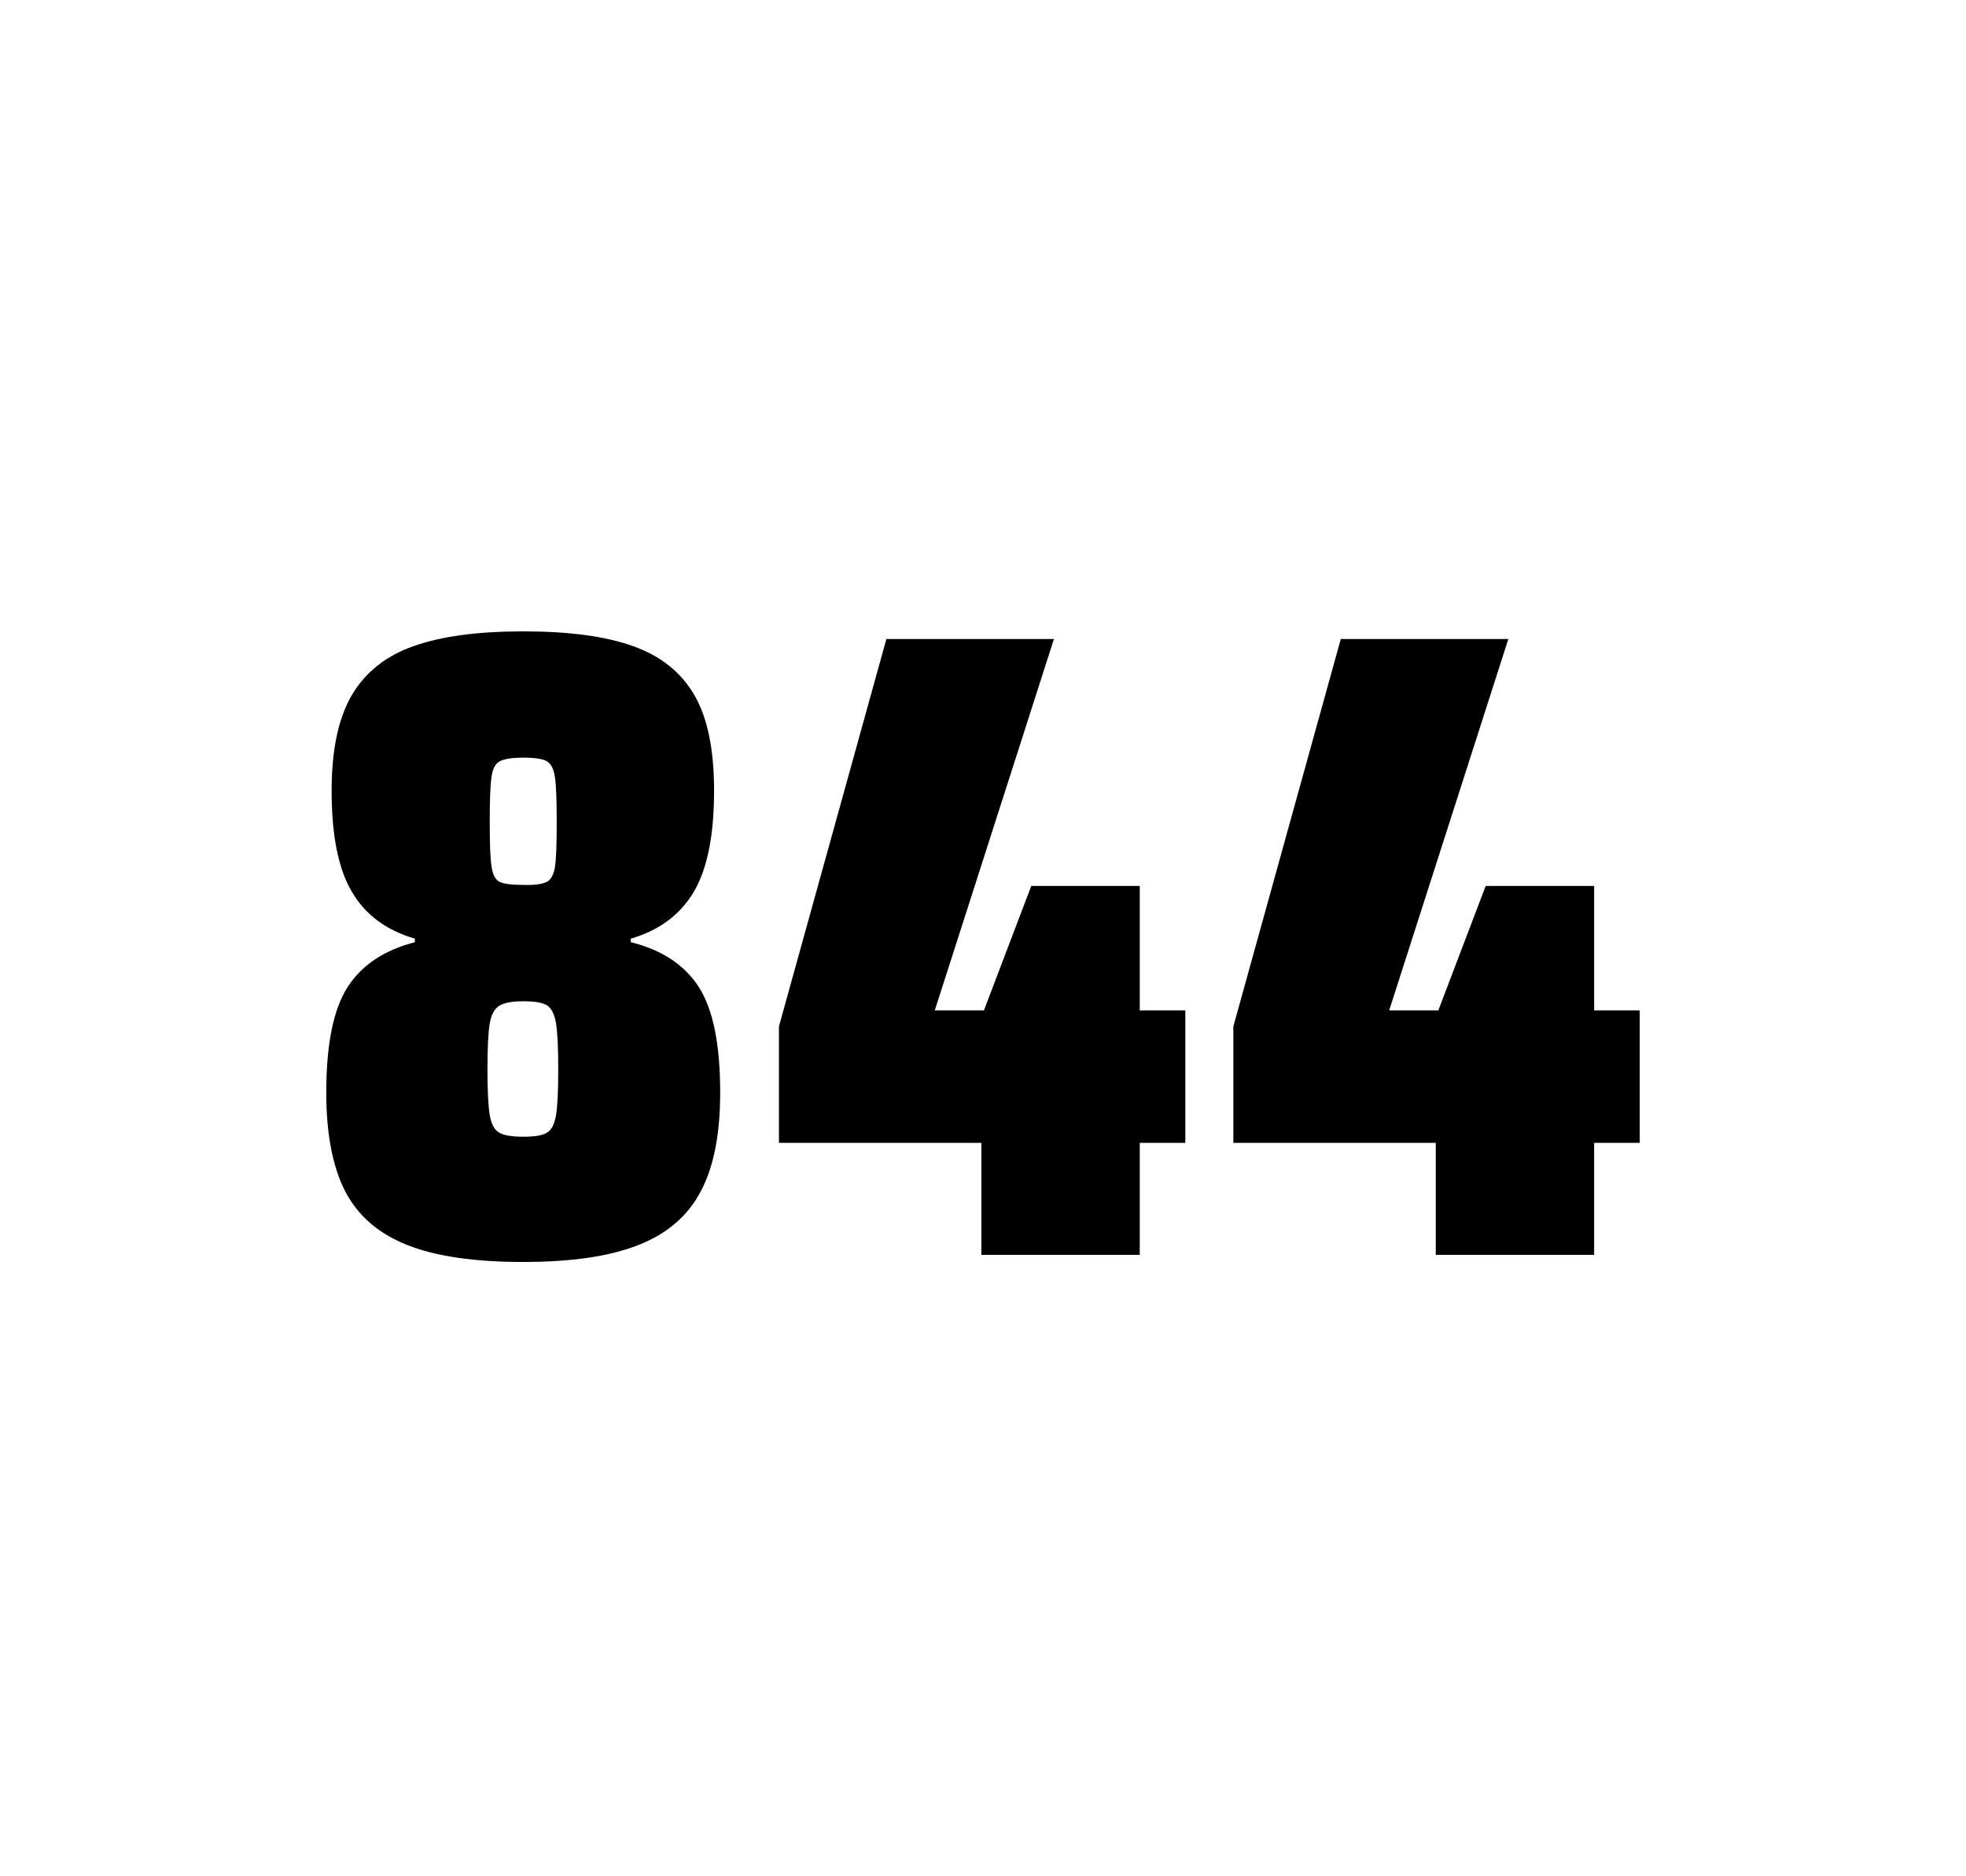
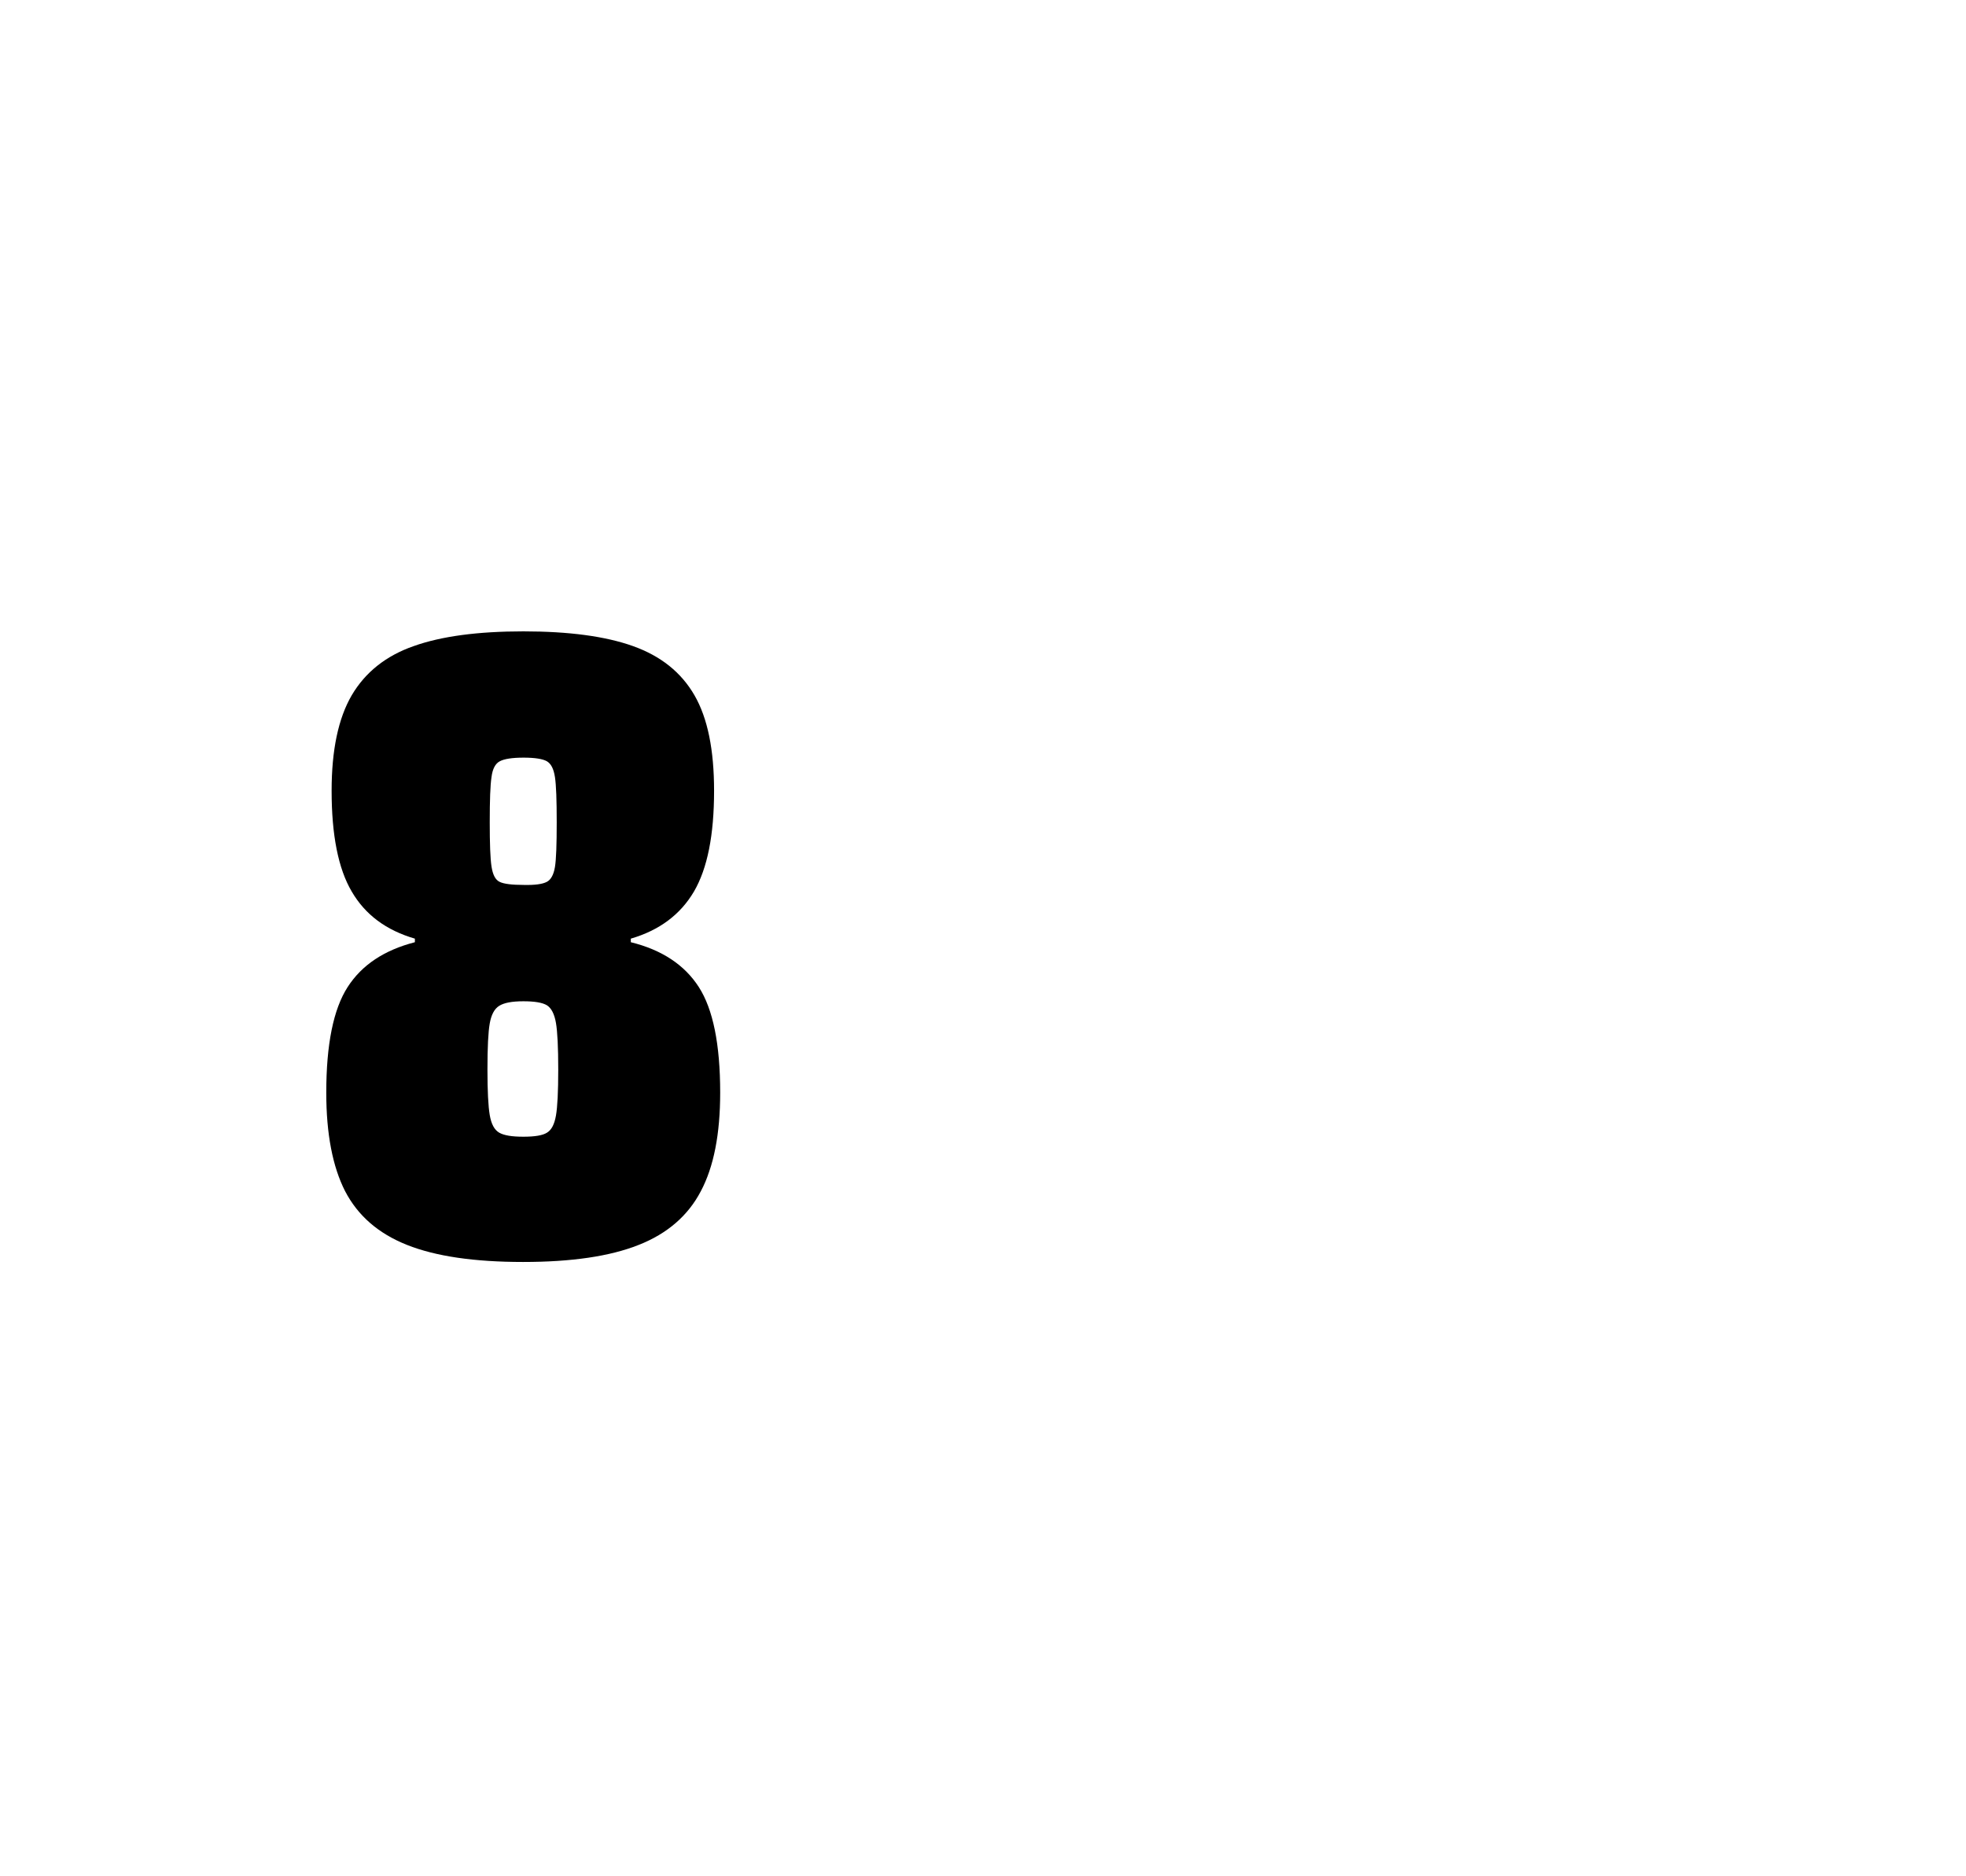
<svg xmlns="http://www.w3.org/2000/svg" version="1.1" id="wrapper" x="0px" y="0px" viewBox="0 0 772.1 737" style="enable-background:new 0 0 772.1 737;">
  <style type="text/css">
	.st0{fill:none;}
</style>
-   <path id="frame" class="st0" d="M 1.5 0 L 770.5 0 C 771.3 0 772 0.7 772 1.5 L 772 735.4 C 772 736.2 771.3 736.9 770.5 736.9 L 1.5 736.9 C 0.7 736.9 0 736.2 0 735.4 L 0 1.5 C 0 0.7 0.7 0 1.5 0 Z" />
+   <path id="frame" class="st0" d="M 1.5 0 L 770.5 0 C 771.3 0 772 0.7 772 1.5 L 772 735.4 C 772 736.2 771.3 736.9 770.5 736.9 L 1.5 736.9 L 0 1.5 C 0 0.7 0.7 0 1.5 0 Z" />
  <g id="numbers">
    <path id="eight" d="M 159.835 489 C 148.535 484.5 140.535 477.5 135.535 467.9 C 130.635 458.3 128.135 445.4 128.135 429.2 C 128.135 410.2 130.935 396.4 136.535 387.7 C 142.135 379 150.935 373.2 162.935 370.1 L 162.935 368.7 C 151.635 365.4 143.435 359.3 138.135 350.2 C 132.835 341.2 130.235 328 130.235 310.6 C 130.235 294.7 132.835 282.2 138.135 273.1 C 143.435 264.1 151.535 257.6 162.435 253.8 C 173.335 249.9 187.735 248 205.535 248 C 223.335 248 237.735 249.9 248.635 253.8 C 259.535 257.7 267.535 264.1 272.735 273.1 C 277.935 282.1 280.435 294.6 280.435 310.6 C 280.435 328 277.835 341.1 272.535 350.2 C 267.235 359.2 259.035 365.4 247.735 368.7 L 247.735 370.1 C 259.935 373.1 268.835 379 274.435 387.7 C 280.035 396.4 282.835 410.2 282.835 429.2 C 282.835 445.4 280.335 458.3 275.235 467.9 C 270.235 477.5 262.035 484.6 250.835 489 C 239.535 493.5 224.435 495.7 205.435 495.7 C 186.335 495.7 171.135 493.5 159.835 489 Z M 214.835 444.9 C 216.635 443.8 217.735 441.6 218.335 438.2 C 218.935 434.8 219.235 428.8 219.235 420.1 C 219.235 411.4 218.935 405.3 218.335 401.8 C 217.735 398.3 216.535 396 214.835 394.9 C 213.035 393.8 209.935 393.3 205.535 393.3 C 201.035 393.3 197.935 393.9 196.035 395.1 C 194.135 396.3 192.935 398.6 192.335 402 C 191.735 405.4 191.435 411.4 191.435 420.1 C 191.435 428.5 191.735 434.5 192.335 438 C 192.935 441.5 194.135 443.8 196.035 444.9 C 197.935 446 201.035 446.5 205.535 446.5 C 210.035 446.5 213.135 446 214.835 444.9 Z M 214.735 346.4 C 216.335 345.6 217.435 343.6 217.935 340.6 C 218.435 337.6 218.635 331.7 218.635 323 C 218.635 314.3 218.435 308.4 217.935 305.2 C 217.435 302 216.435 300 214.735 299 C 213.135 298.1 210.035 297.6 205.635 297.6 C 201.135 297.6 198.035 298.1 196.335 299 C 194.535 299.9 193.435 302 193.035 305.2 C 192.535 308.4 192.335 314.3 192.335 323 C 192.335 331.4 192.535 337.2 193.035 340.4 C 193.535 343.6 194.535 345.6 196.235 346.4 C 197.835 347.2 201.035 347.6 205.735 347.6 C 210.035 347.7 213.035 347.3 214.735 346.4 Z" />
-     <path id="four" d="M 385.409 492.9 L 385.409 448.9 L 305.909 448.9 L 305.909 403.2 L 348.109 251 L 413.909 251 L 367.109 396.9 L 386.409 396.9 L 405.009 348 L 447.609 348 L 447.609 396.9 L 465.509 396.9 L 465.509 448.9 L 447.609 448.9 L 447.609 492.9 L 385.409 492.9 Z" />
-     <path id="four" d="M 563.865 492.9 L 563.865 448.9 L 484.365 448.9 L 484.365 403.2 L 526.565 251 L 592.365 251 L 545.565 396.9 L 564.865 396.9 L 583.465 348 L 626.065 348 L 626.065 396.9 L 643.965 396.9 L 643.965 448.9 L 626.065 448.9 L 626.065 492.9 L 563.865 492.9 Z" />
  </g>
</svg>